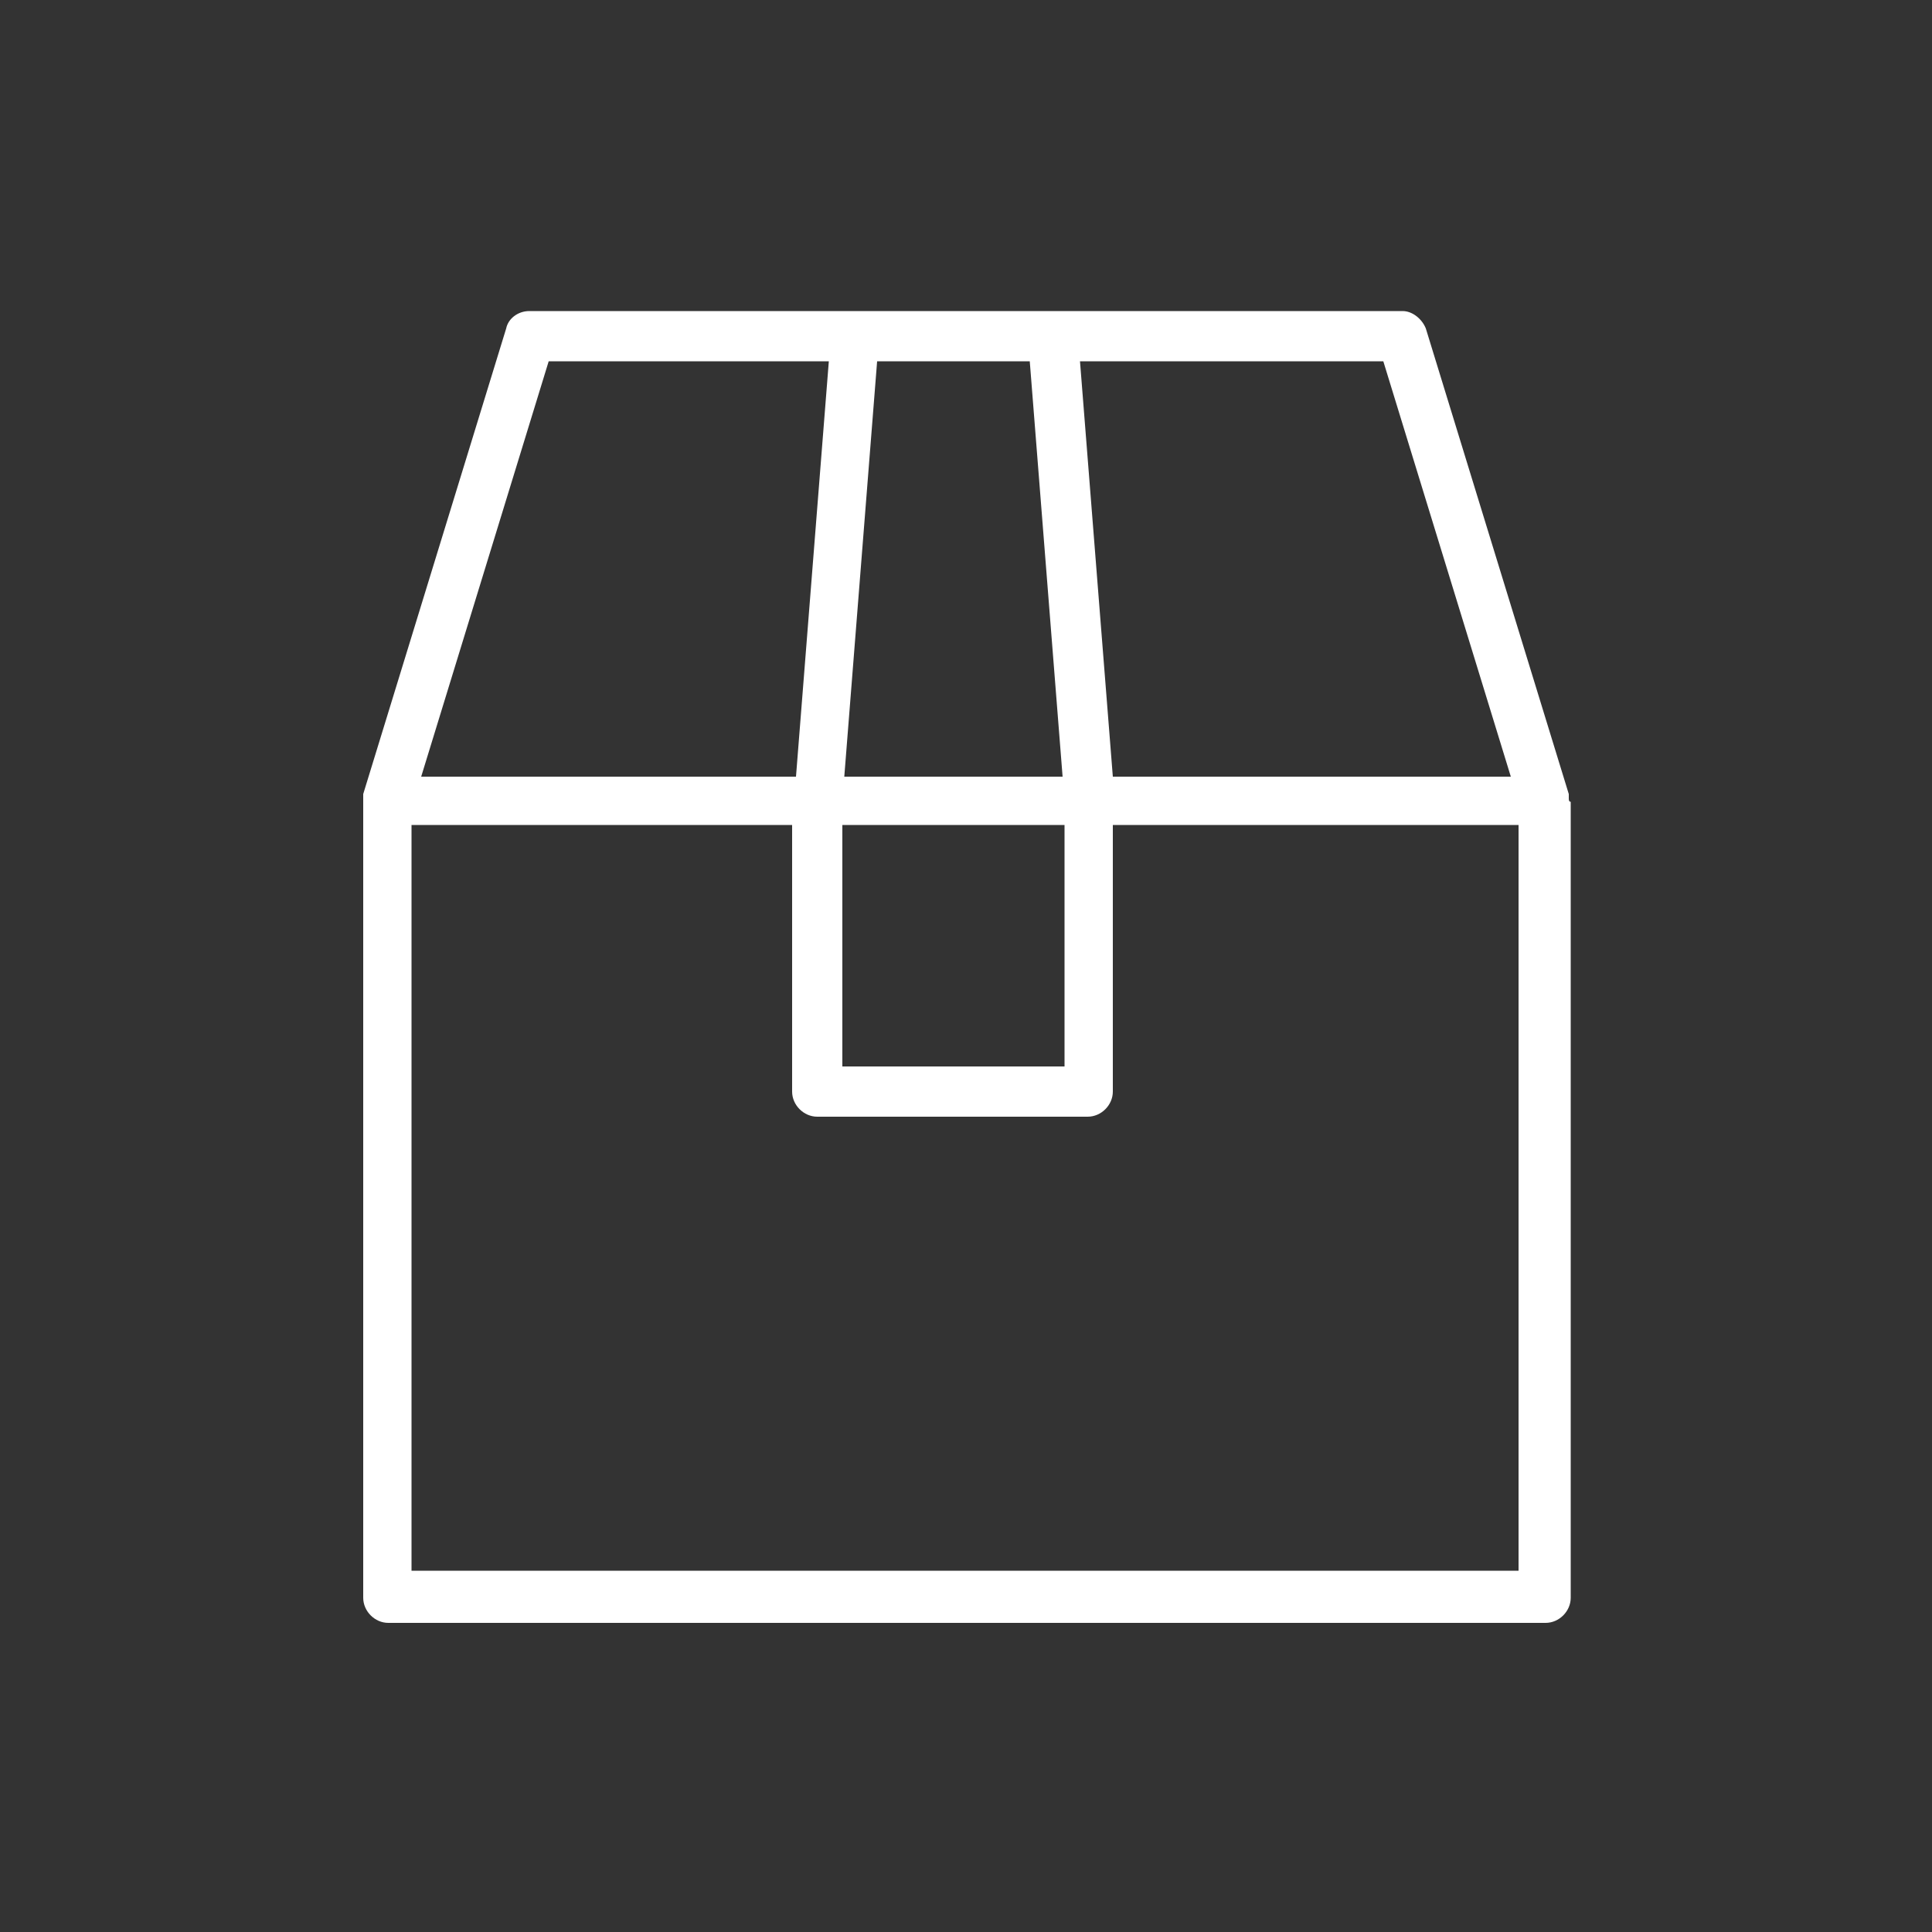
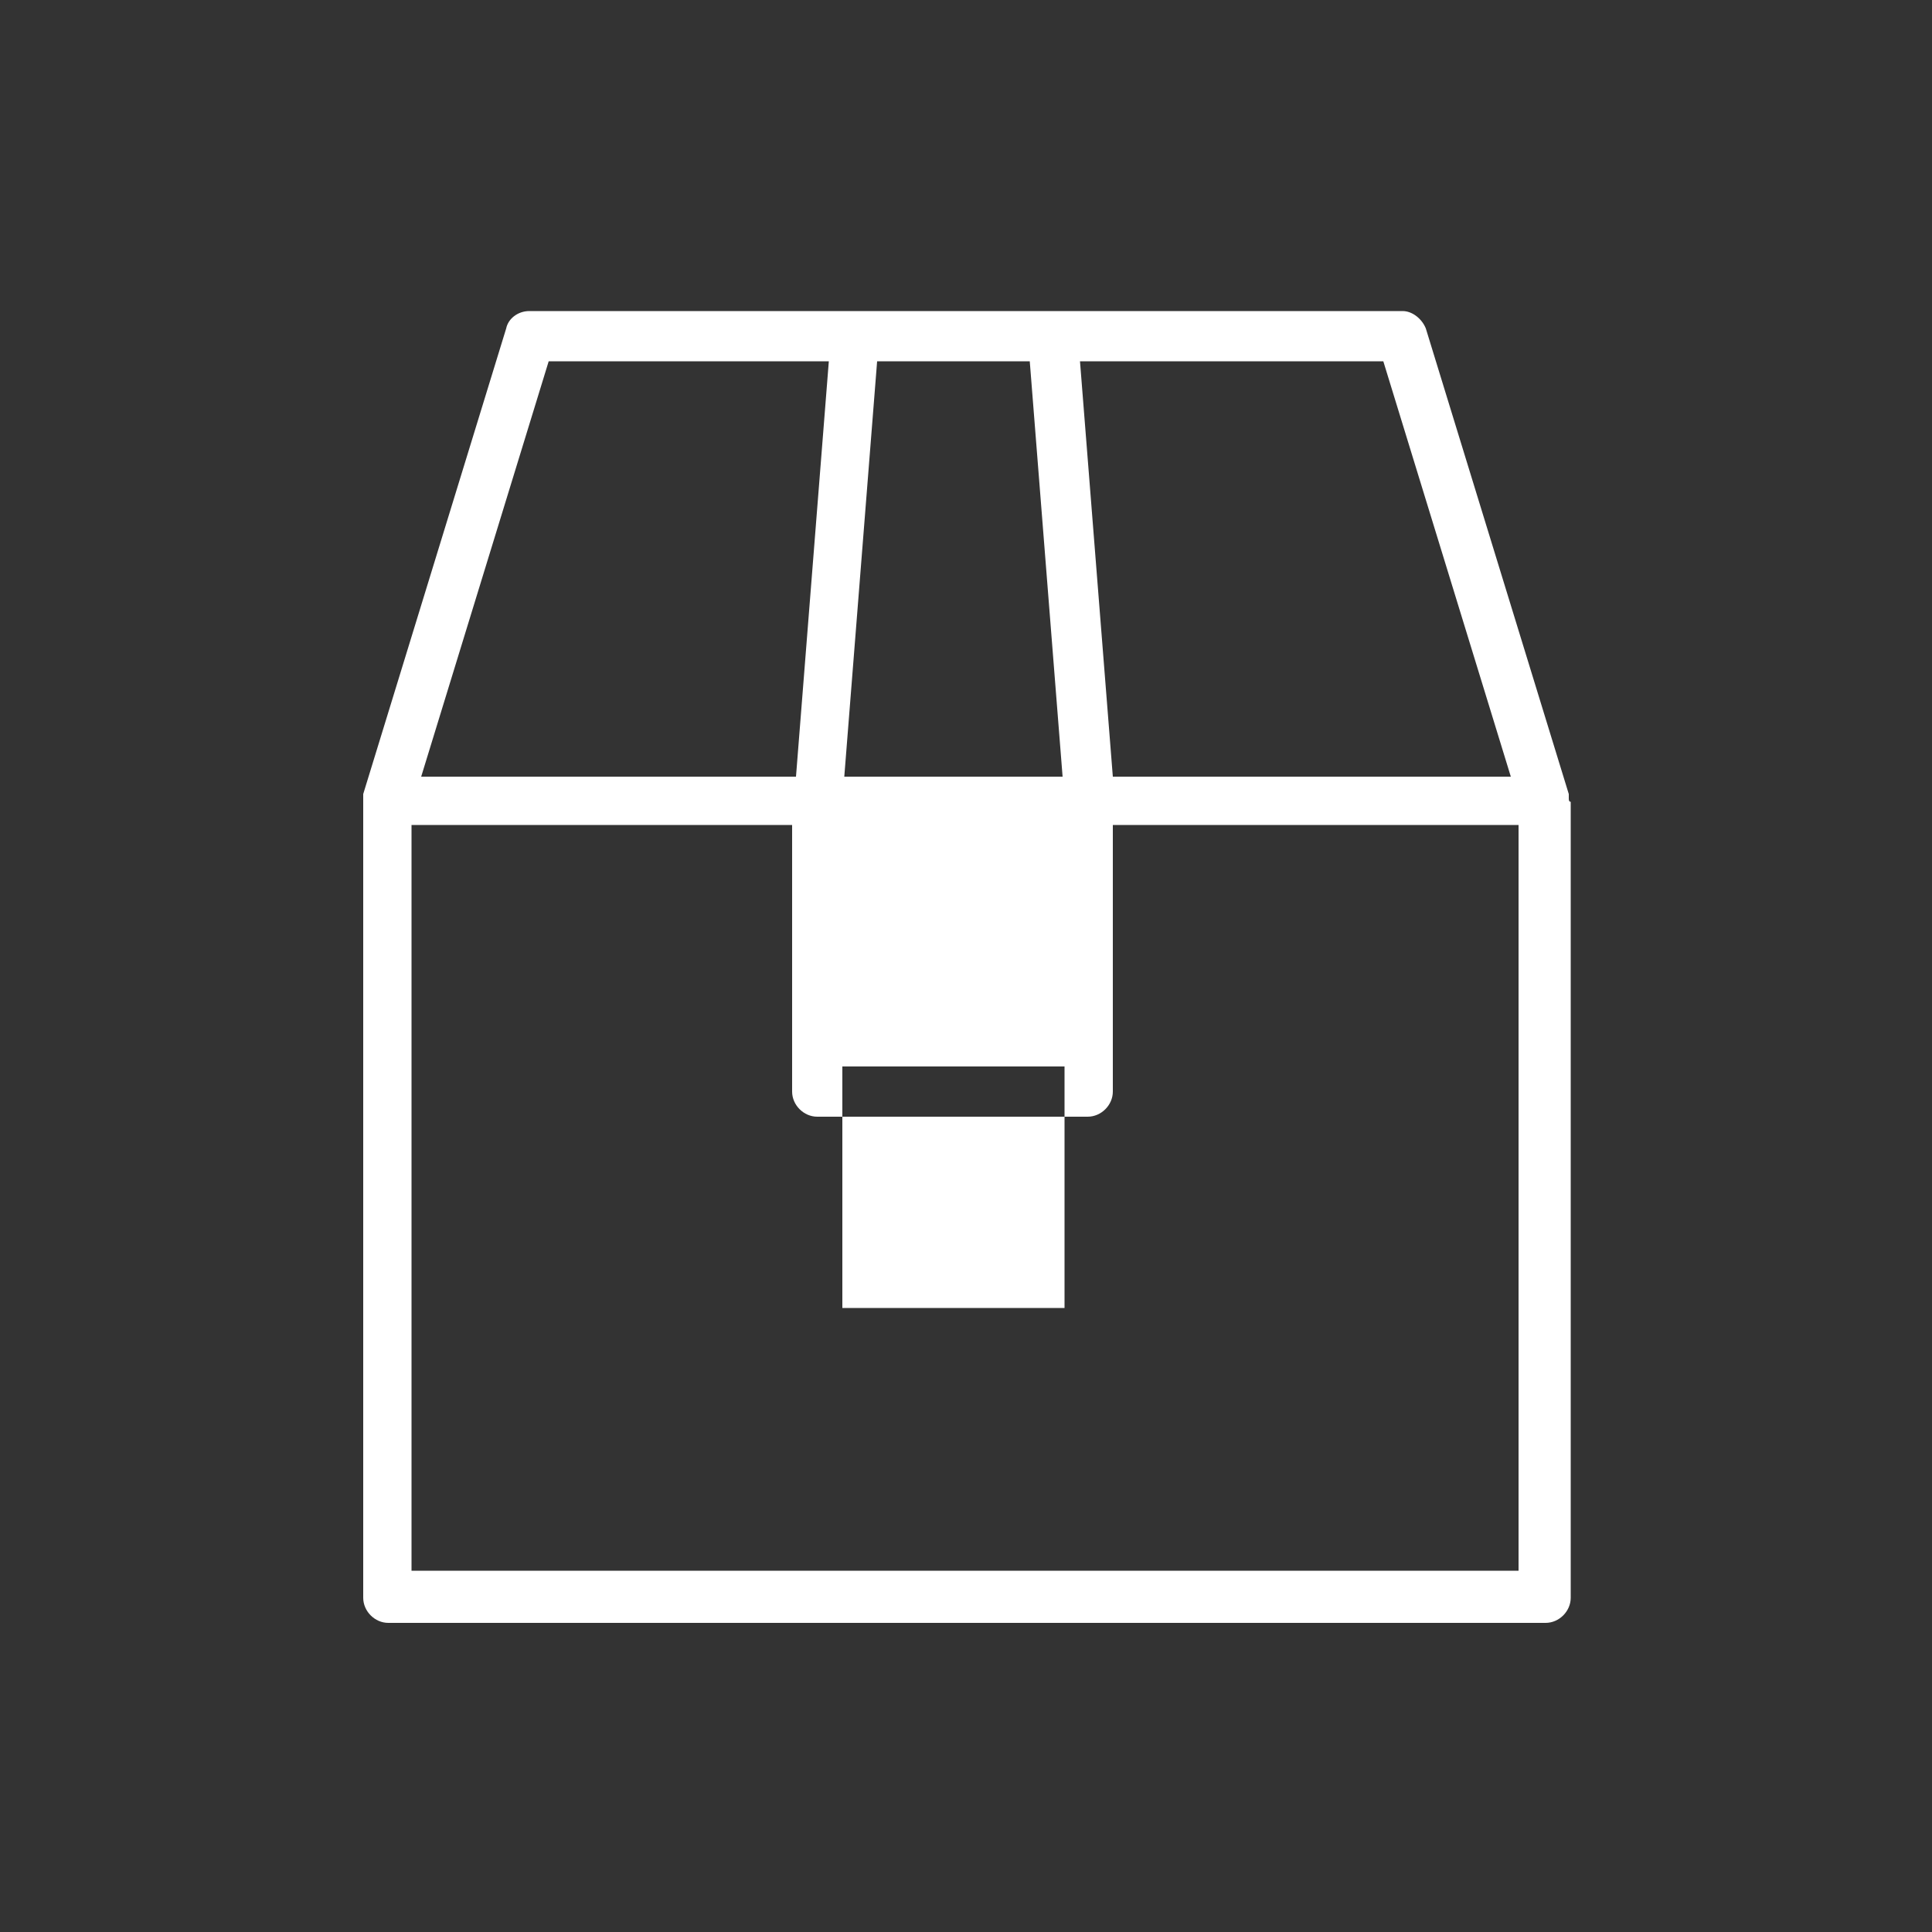
<svg xmlns="http://www.w3.org/2000/svg" xml:space="preserve" style="enable-background:new 0 0 100 100;" viewBox="0 0 100 100" y="0px" x="0px" id="Layer_1" version="1.1">
  <rect x="0" y="0" width="100" height="100" fill="#333333" stroke="none" />
  <style type="text/css">
	.st0{fill:#FFFFFF;}
</style>
-   <path d="M81.2,41.3C81.2,41.3,81.2,41.3,81.2,41.3c0-0.1,0-0.1,0-0.1c0,0,0-0.1,0-0.1L73.8,17c-0.2-0.5-0.7-0.9-1.2-0.9  H27.4c-0.6,0-1.1,0.4-1.2,0.9l-7.4,24.1c0,0,0,0.1,0,0.1c0,0,0,0,0,0.1s0,0,0,0.1c0,0,0,0.1,0,0.1v41.2c0,0.7,0.6,1.3,1.3,1.3H80  c0.7,0,1.3-0.6,1.3-1.3V41.5C81.2,41.5,81.2,41.4,81.2,41.3z M78.2,40.2H57.6l-1.7-21.5h15.7L78.2,40.2z M43.6,55.2V42.7h11.5v12.5  H43.6z M45.4,18.7h7.9L55,40.2H43.7L45.4,18.7z M28.4,18.7h14.5l-1.7,21.5H21.8C21.8,40.2,28.4,18.7,28.4,18.7z M21.3,81.3V42.7H41  v13.8c0,0.7,0.6,1.3,1.3,1.3h14c0.7,0,1.3-0.6,1.3-1.3V42.7h21v38.6C78.6,81.3,21.3,81.3,21.3,81.3z" class="st0" />
+   <path d="M81.2,41.3C81.2,41.3,81.2,41.3,81.2,41.3c0-0.1,0-0.1,0-0.1c0,0,0-0.1,0-0.1L73.8,17c-0.2-0.5-0.7-0.9-1.2-0.9  H27.4c-0.6,0-1.1,0.4-1.2,0.9l-7.4,24.1c0,0,0,0.1,0,0.1c0,0,0,0,0,0.1s0,0,0,0.1c0,0,0,0.1,0,0.1v41.2c0,0.7,0.6,1.3,1.3,1.3H80  c0.7,0,1.3-0.6,1.3-1.3V41.5C81.2,41.5,81.2,41.4,81.2,41.3z M78.2,40.2H57.6l-1.7-21.5h15.7L78.2,40.2z M43.6,55.2h11.5v12.5  H43.6z M45.4,18.7h7.9L55,40.2H43.7L45.4,18.7z M28.4,18.7h14.5l-1.7,21.5H21.8C21.8,40.2,28.4,18.7,28.4,18.7z M21.3,81.3V42.7H41  v13.8c0,0.7,0.6,1.3,1.3,1.3h14c0.7,0,1.3-0.6,1.3-1.3V42.7h21v38.6C78.6,81.3,21.3,81.3,21.3,81.3z" class="st0" />
</svg>